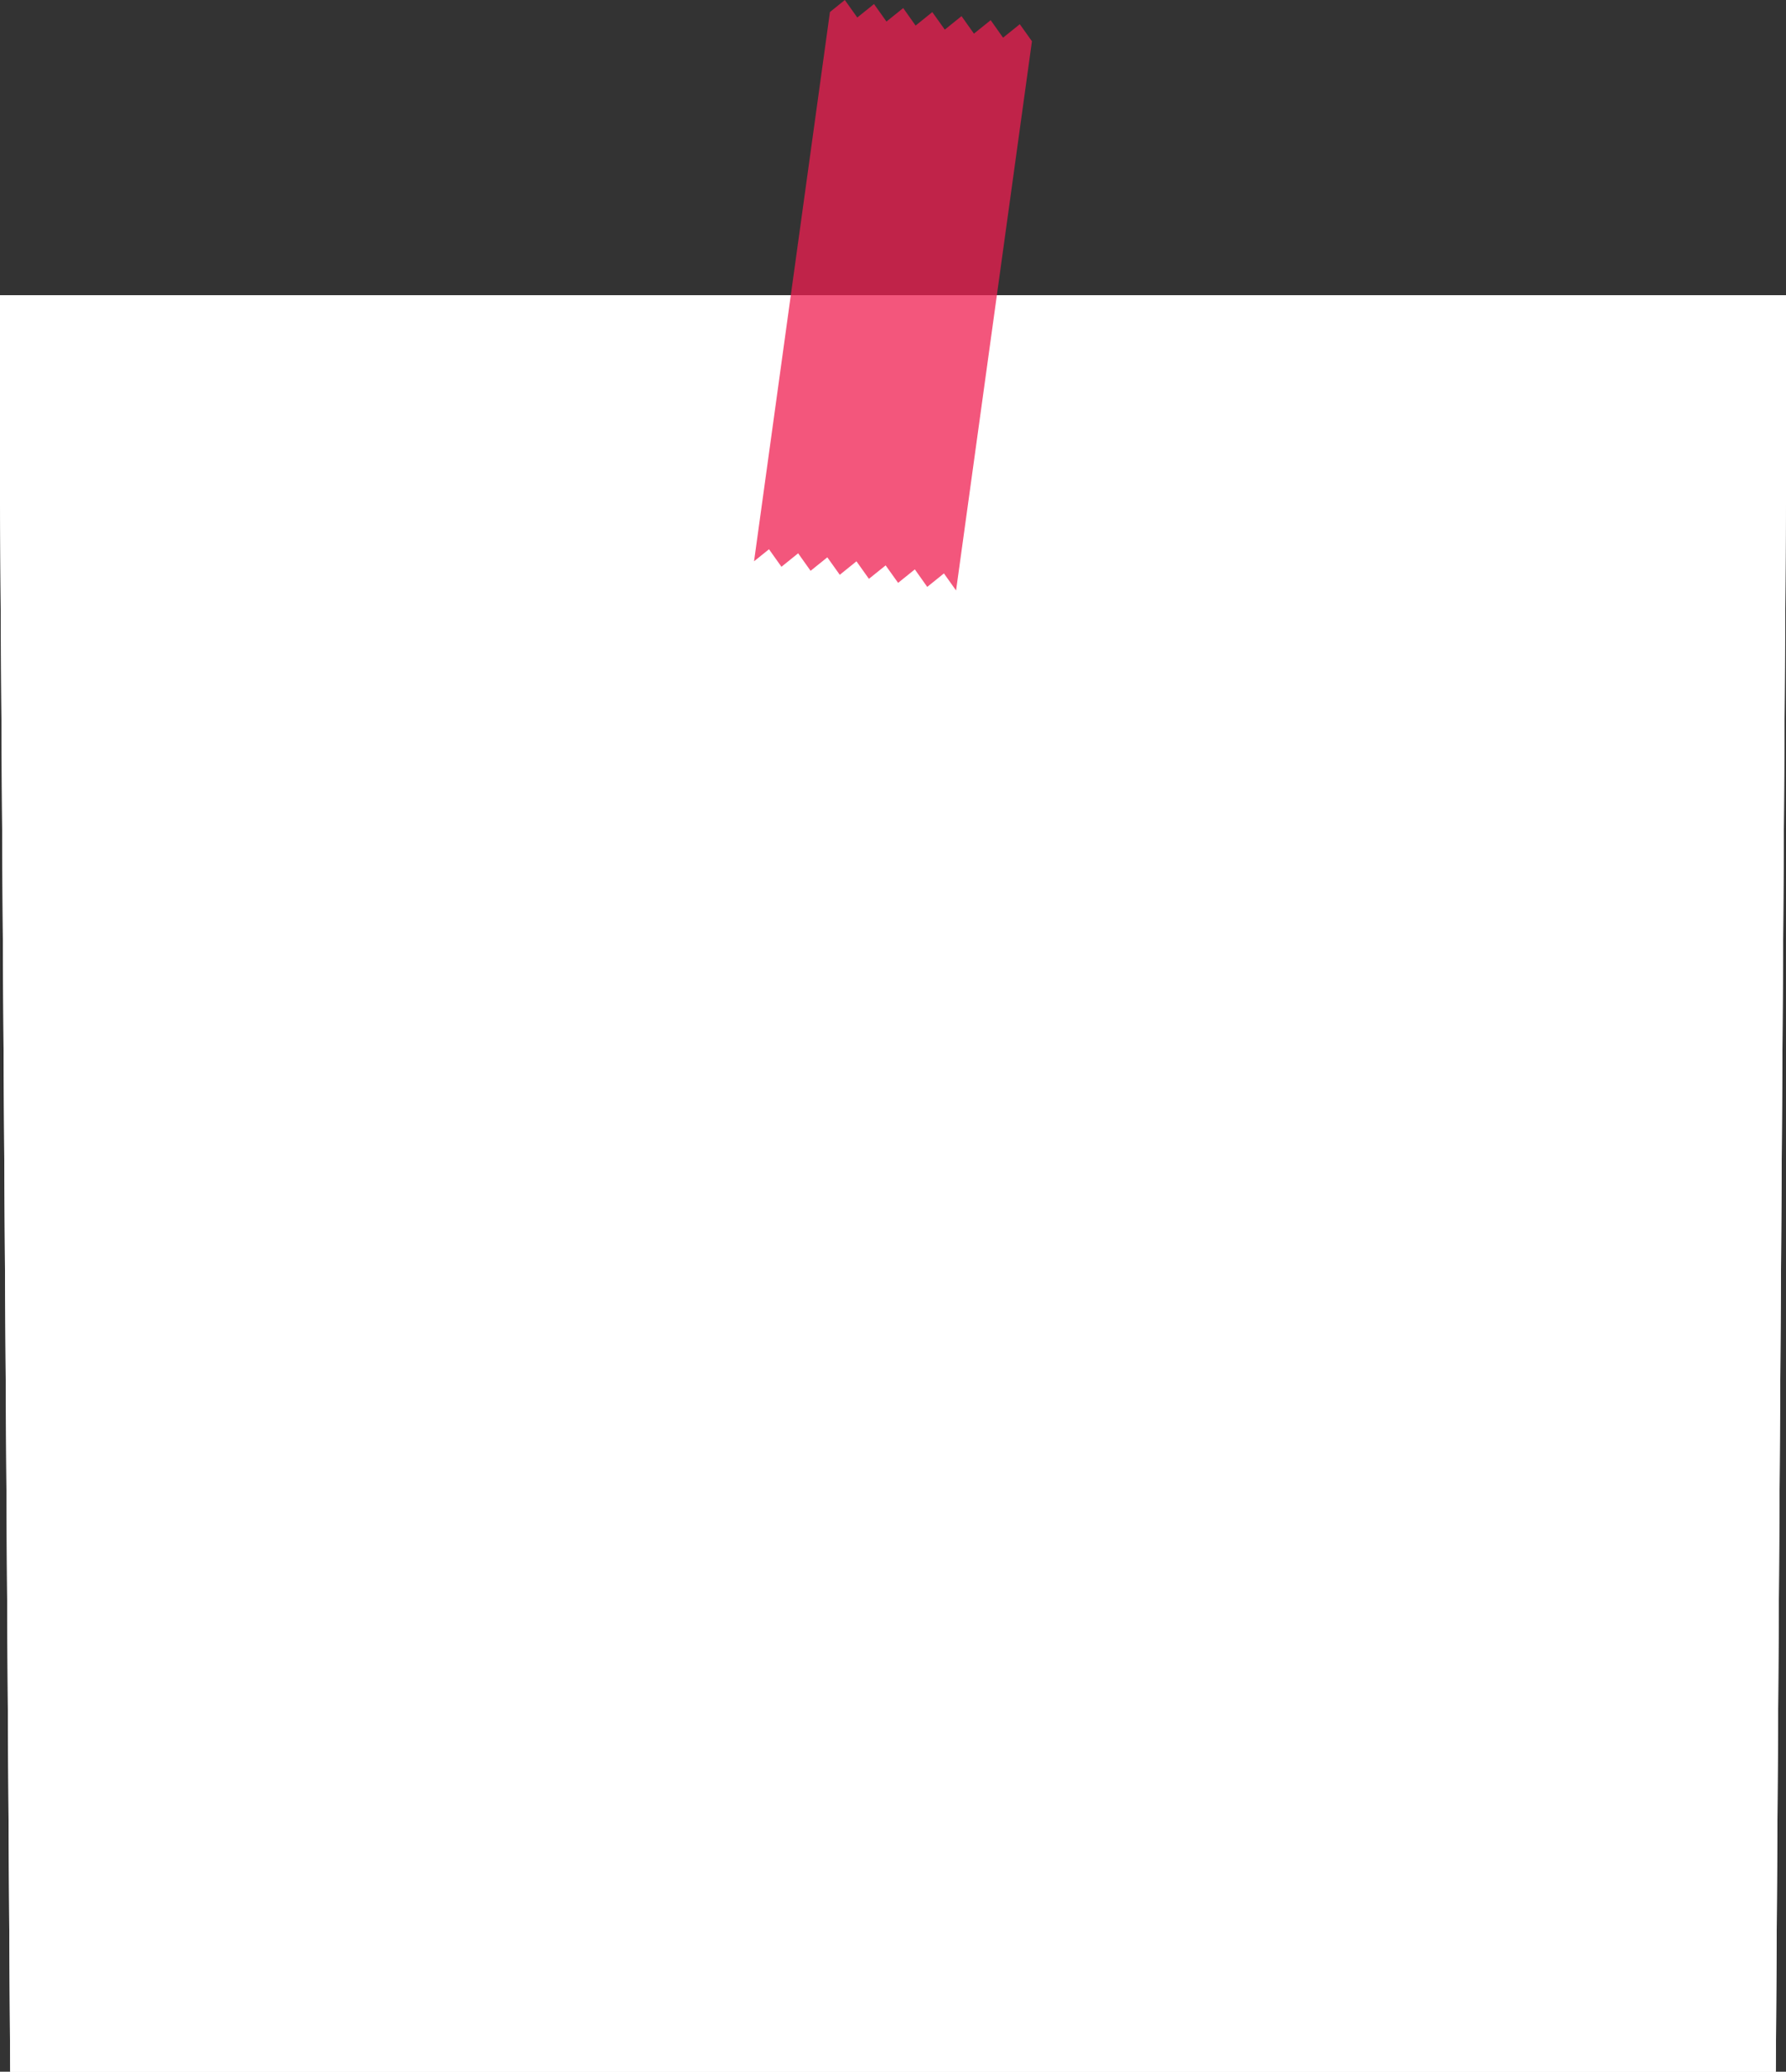
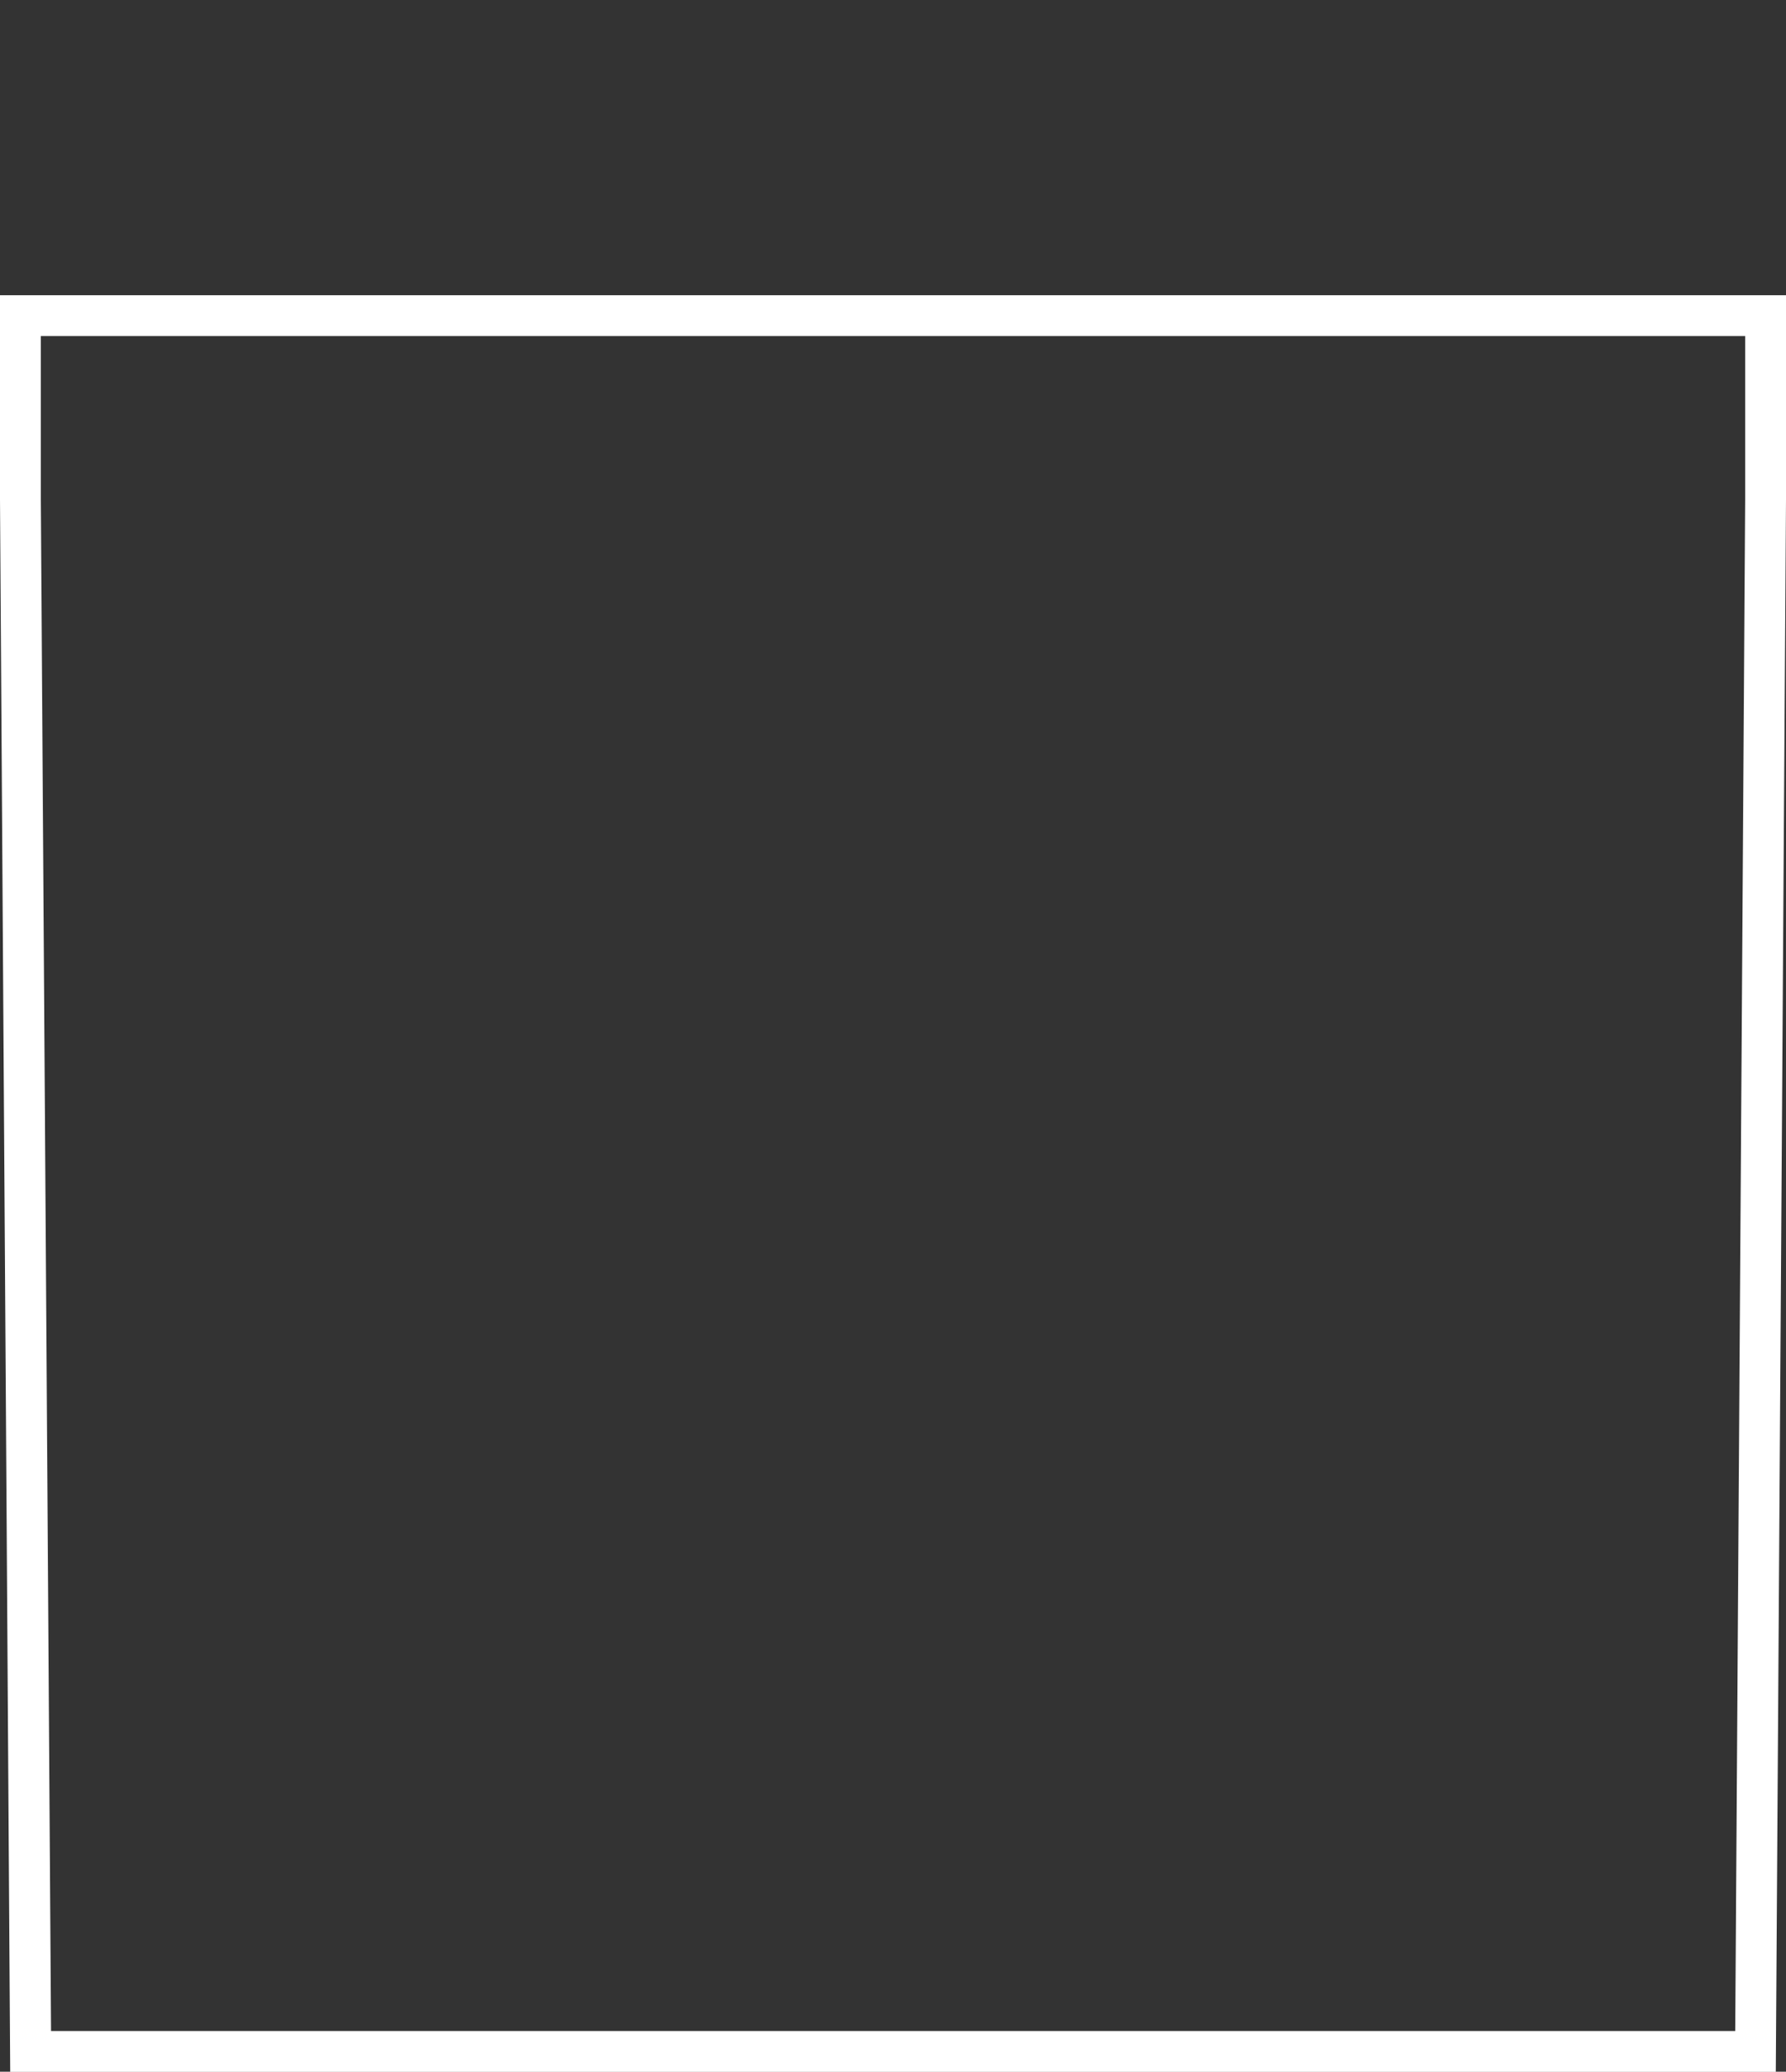
<svg xmlns="http://www.w3.org/2000/svg" fill="#000000" height="405.8" preserveAspectRatio="xMidYMid meet" version="1" viewBox="85.0 57.0 350.0 405.8" width="350" zoomAndPan="magnify">
  <rect x="85.0" y="57.0" width="350.0" height="405.8" fill="#333333" stroke="none" />
  <g id="change1_1">
-     <path d="M433 462.83L87 462.83 85 154.83 85 114.83 435 114.83 435 154.83 433 462.83z" fill="#ffffff" />
+     <path d="M433 462.83z" fill="#ffffff" />
  </g>
  <g id="change2_1">
    <path d="M427,122.83v32l-1.95,300H95l-2-300v-32H427m8-8H85v40l2,308H433l2-308v-40Z" fill="#ffffff" />
  </g>
  <g id="change3_1" opacity="0.75">
-     <path d="M243.85 168.81L247.13 166.17 249.57 169.59 252.84 166.95 255.28 170.38 258.56 167.75 261 171.17 264.28 168.53 266.71 171.96 269.98 169.32 272.36 172.66 287.23 65.08 284.85 61.74 281.57 64.38 279.14 60.95 275.86 63.59 273.43 60.16 270.15 62.8 267.7 59.37 264.43 62.01 262 58.58 258.72 61.22 256.28 57.79 253 60.43 250.56 57 247.64 59.36 232.77 166.94 235.7 164.59 238.14 168.02 241.41 165.38 243.85 168.81z" fill="#ef1d50" />
-   </g>
+     </g>
</svg>